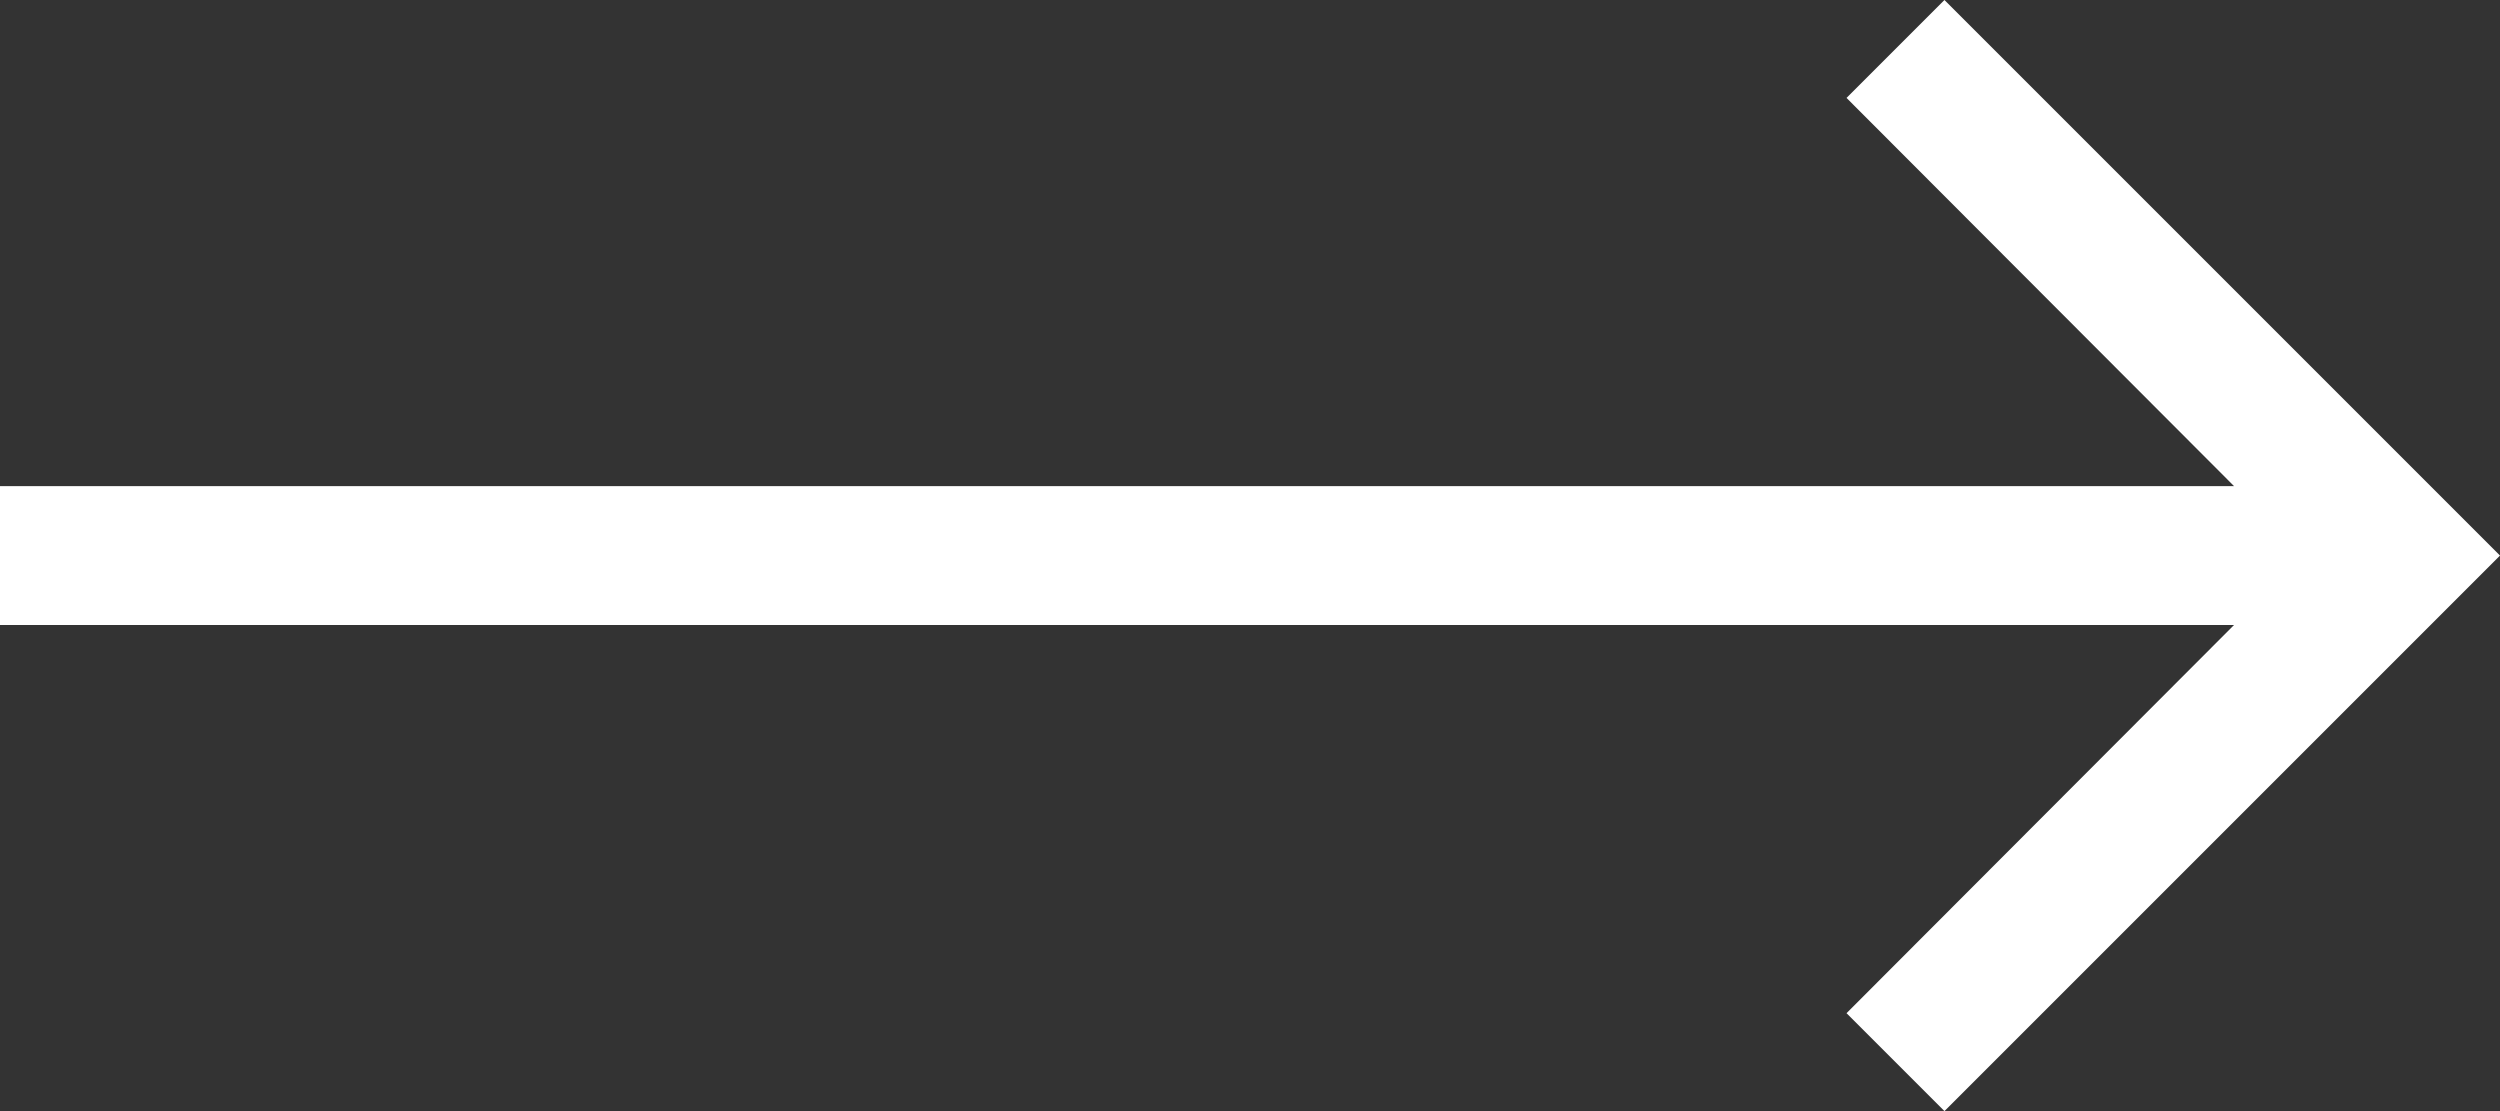
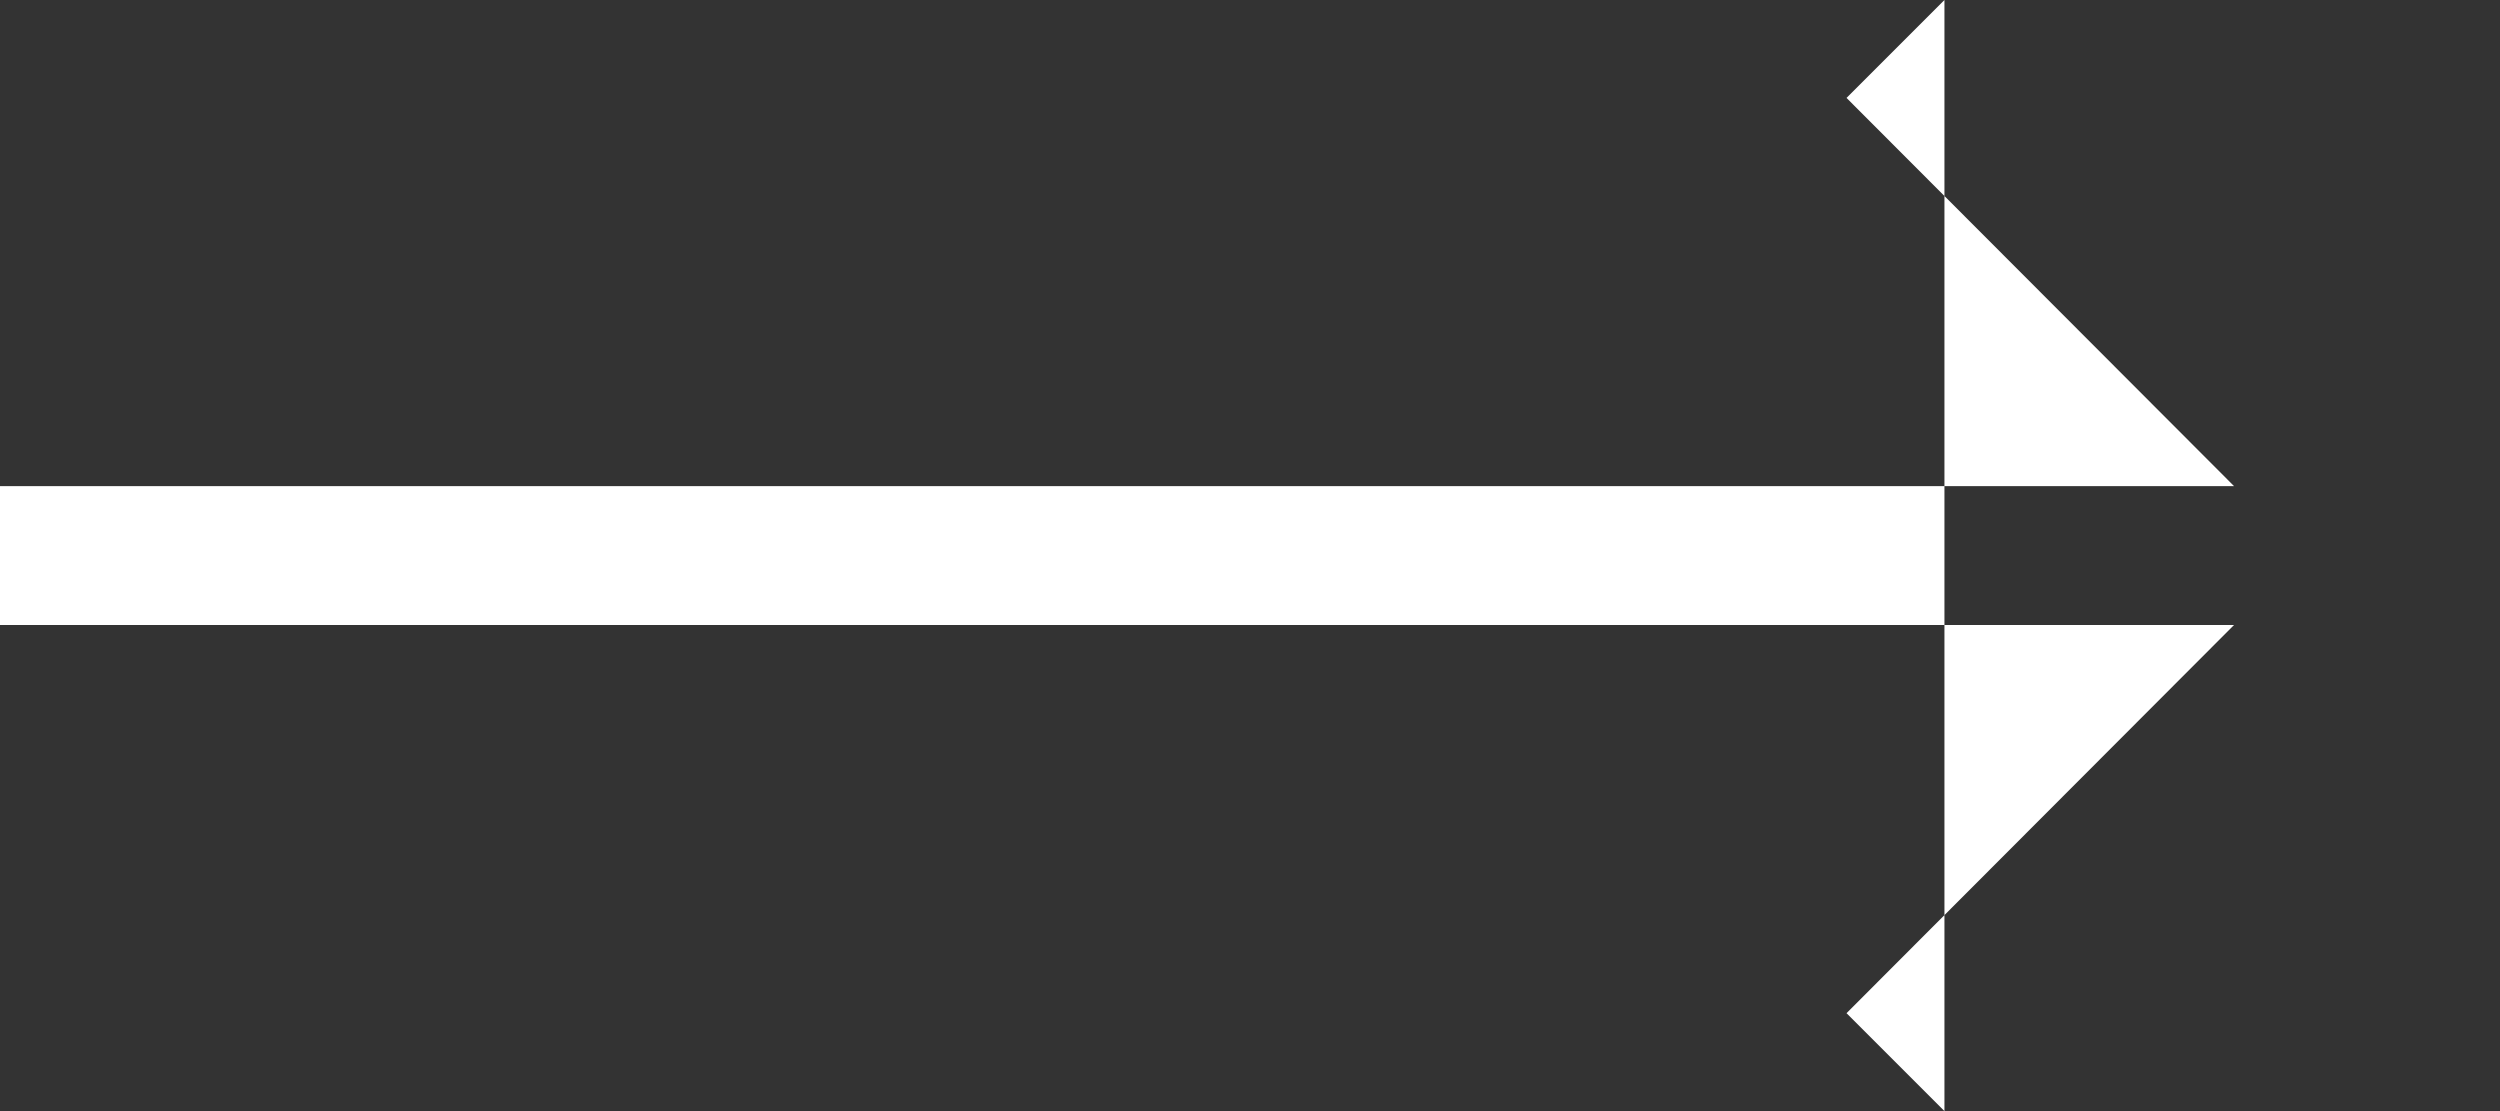
<svg xmlns="http://www.w3.org/2000/svg" width="18" height="8" viewBox="0 0 18 8" fill="none">
  <rect x="0" y="0" width="18" height="8" fill="#333333" stroke="none" />
-   <path d="M14 0L13.295 0.705L16.085 3.5H0V4.5H16.085L13.295 7.295L14 8L18 4L14 0Z" fill="white" />
+   <path d="M14 0L13.295 0.705L16.085 3.5H0V4.5H16.085L13.295 7.295L14 8L14 0Z" fill="white" />
</svg>